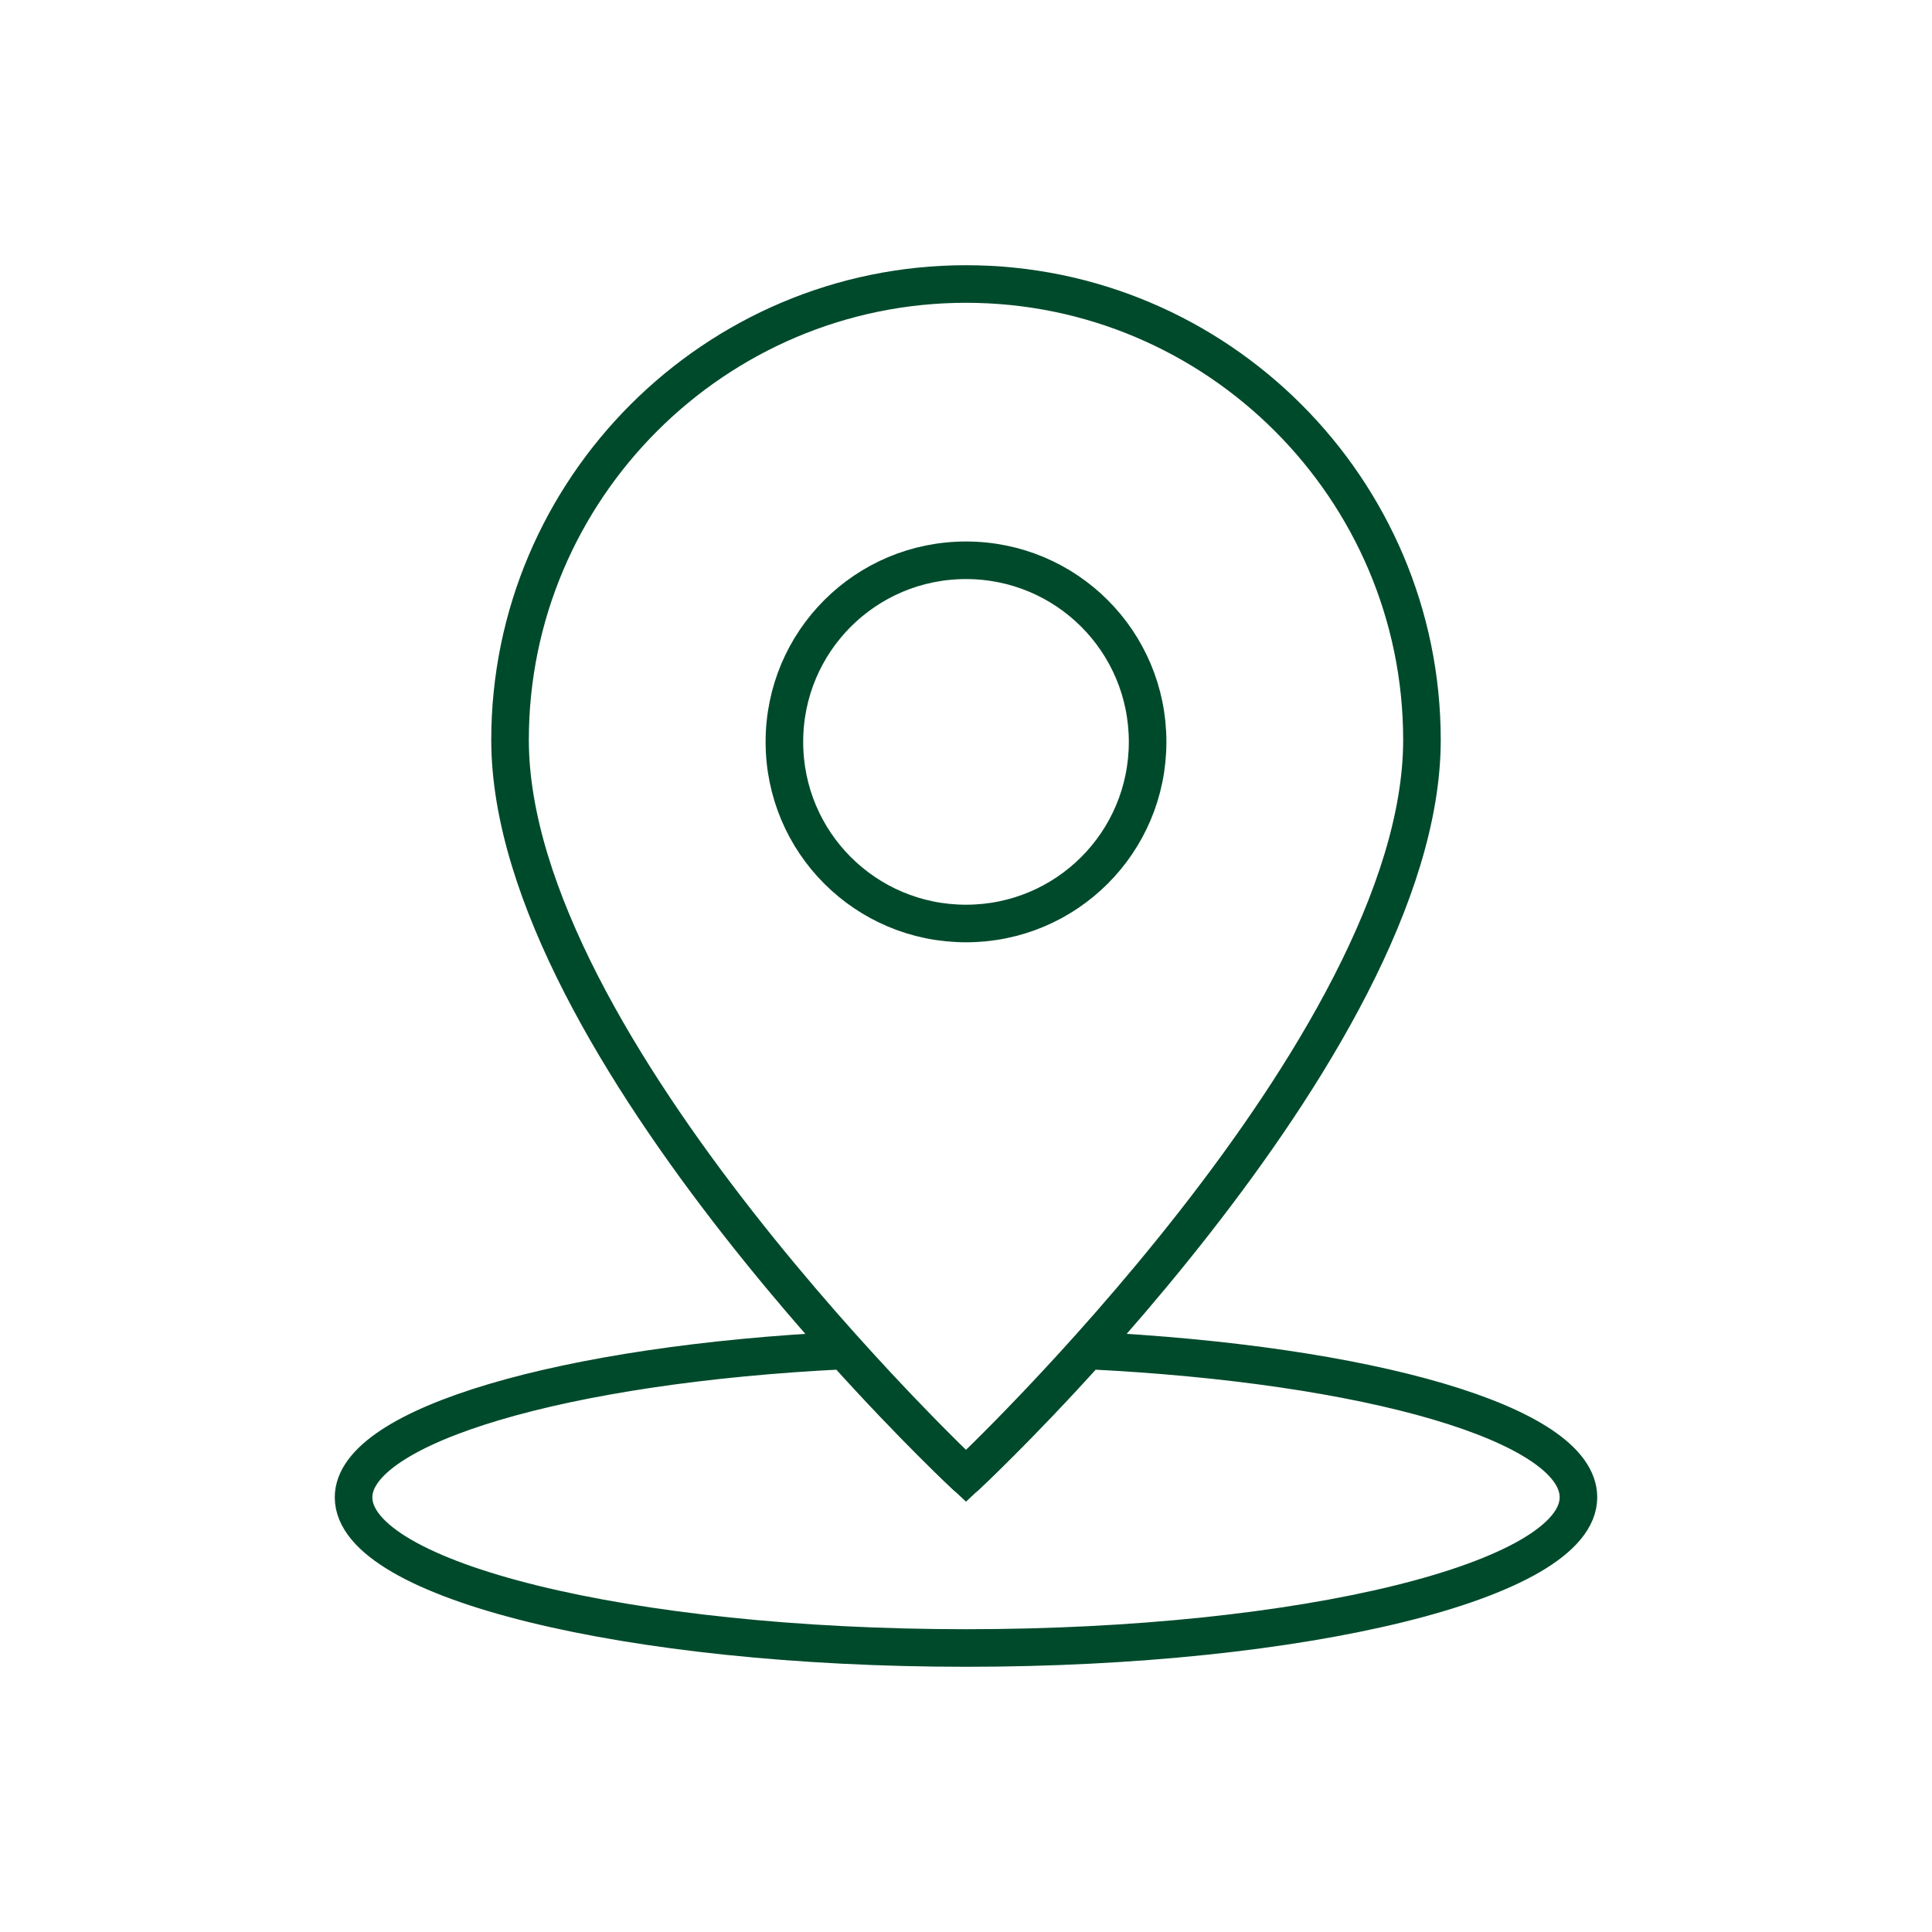
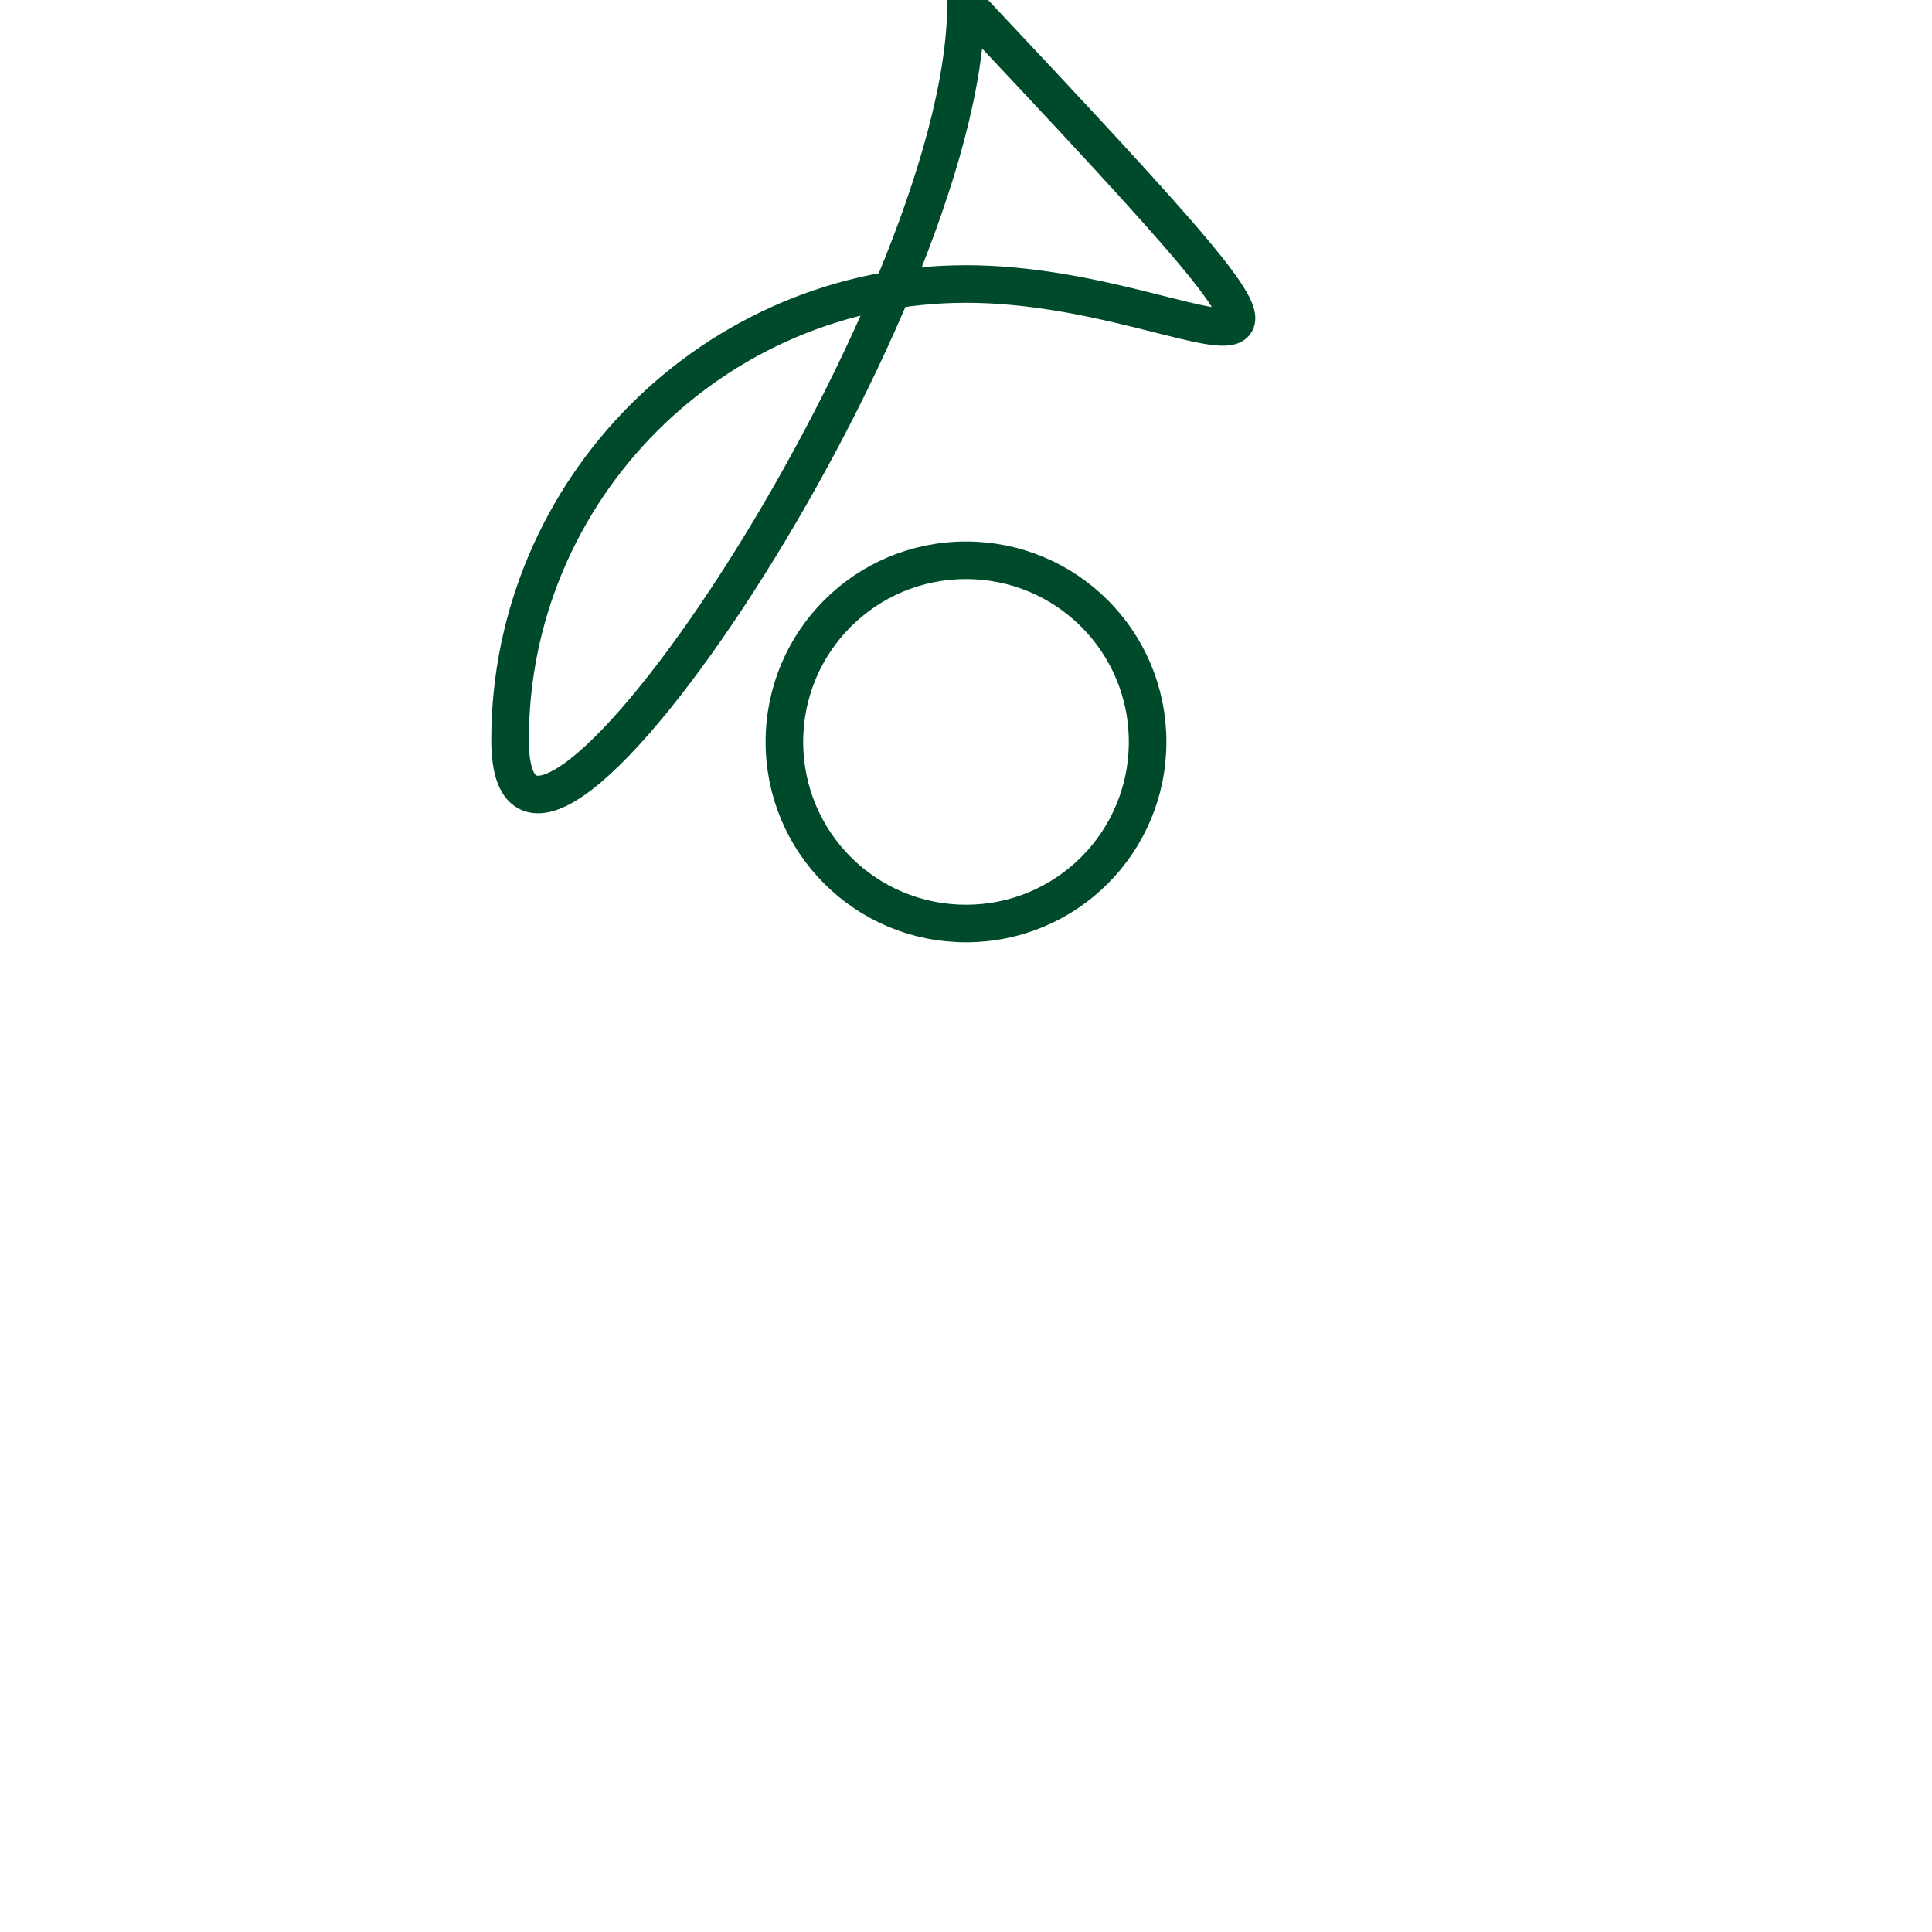
<svg xmlns="http://www.w3.org/2000/svg" version="1.1" id="Layer_1" x="0px" y="0px" viewBox="0 0 100 100" style="enable-background:new 0 0 100 100;" xml:space="preserve">
  <style type="text/css">
	.st0{fill:none;stroke:#004A2C;stroke-width:1.945;stroke-linejoin:round;stroke-miterlimit:10;}
	.st1{fill:none;stroke:#004A2C;stroke-width:1.945;stroke-miterlimit:10;}
	.st2{fill:#004A2C;}
</style>
  <g>
-     <path class="st0" d="M50,14.7c-13,0-23.6,10.6-23.6,23.6C26.4,54.2,50,76.4,50,76.4s23.6-22.2,23.6-38.1C73.6,25.3,63,14.7,50,14.7   z M50,47.8c-5.2,0-9.4-4.2-9.4-9.4s4.2-9.4,9.4-9.4s9.4,4.2,9.4,9.4S55.2,47.8,50,47.8z" />
-     <path class="st1" d="M56.3,69.9c-3.6,4-6.3,6.5-6.3,6.5s-2.7-2.5-6.3-6.5c-14.5,0.7-25.4,3.9-25.4,7.6c0,4.3,14.2,7.8,31.7,7.8   s31.7-3.5,31.7-7.8C81.7,73.7,70.8,70.6,56.3,69.9z" />
+     <path class="st0" d="M50,14.7c-13,0-23.6,10.6-23.6,23.6s23.6-22.2,23.6-38.1C73.6,25.3,63,14.7,50,14.7   z M50,47.8c-5.2,0-9.4-4.2-9.4-9.4s4.2-9.4,9.4-9.4s9.4,4.2,9.4,9.4S55.2,47.8,50,47.8z" />
  </g>
</svg>